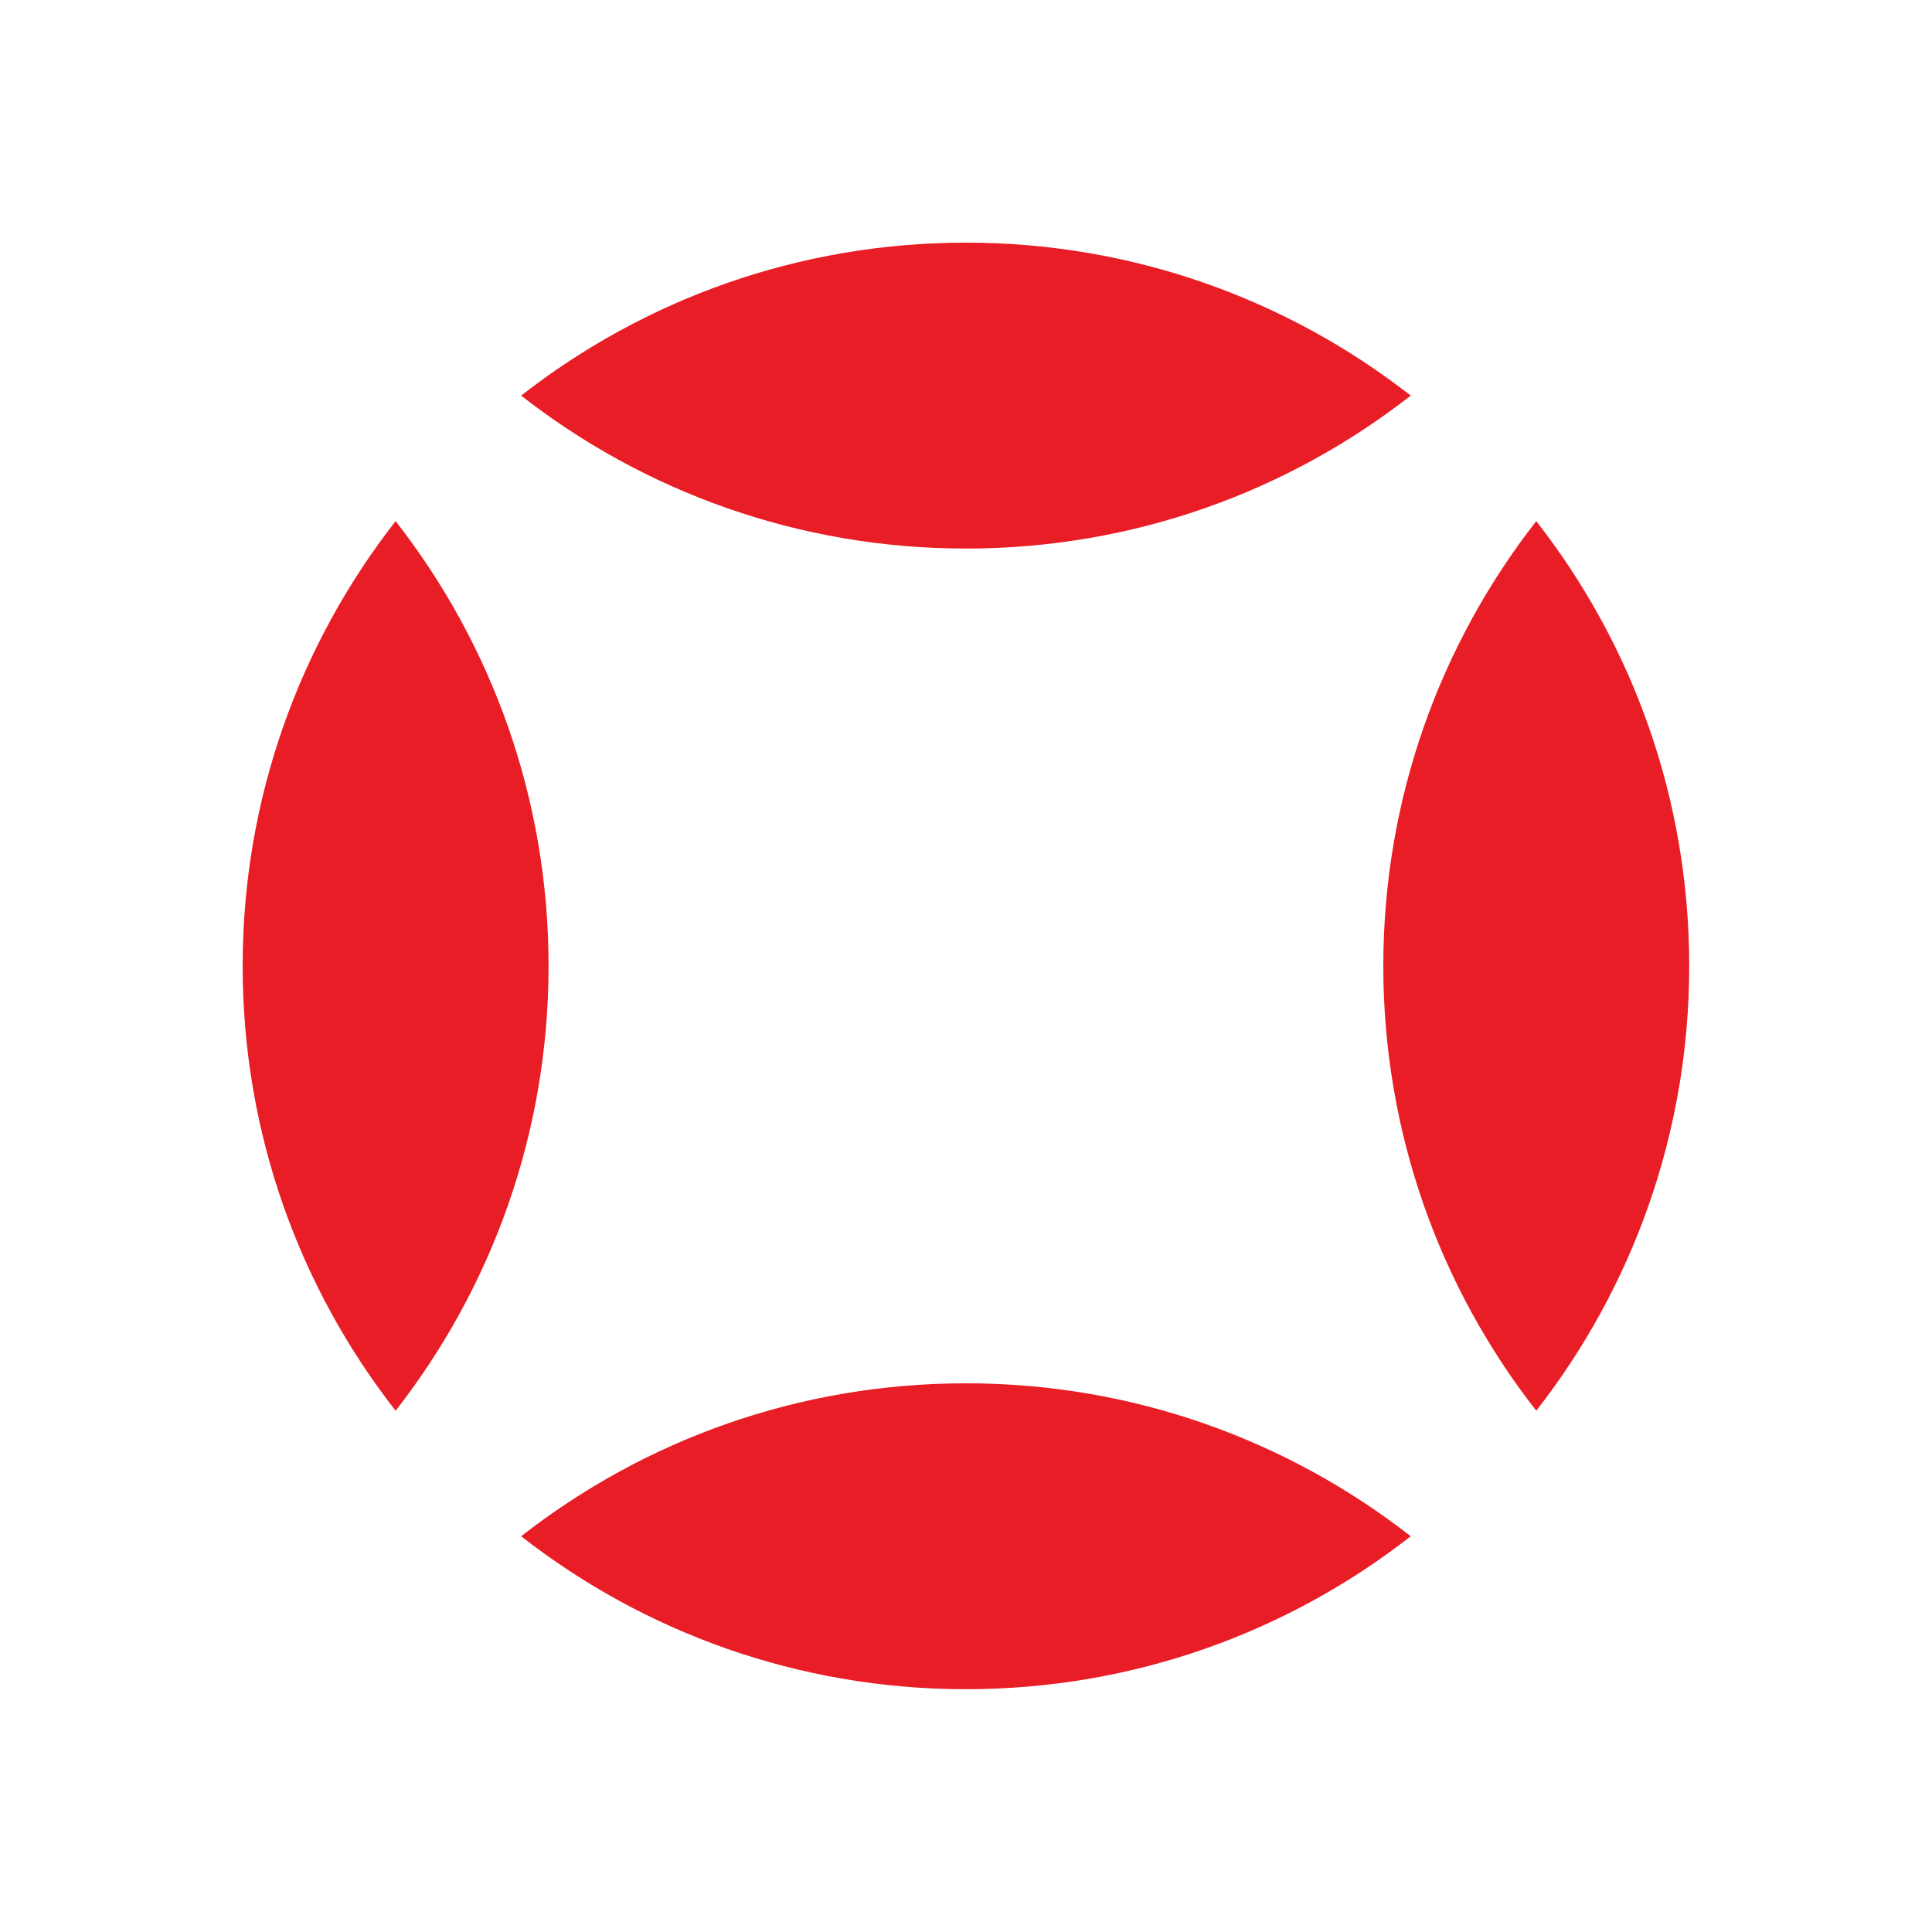
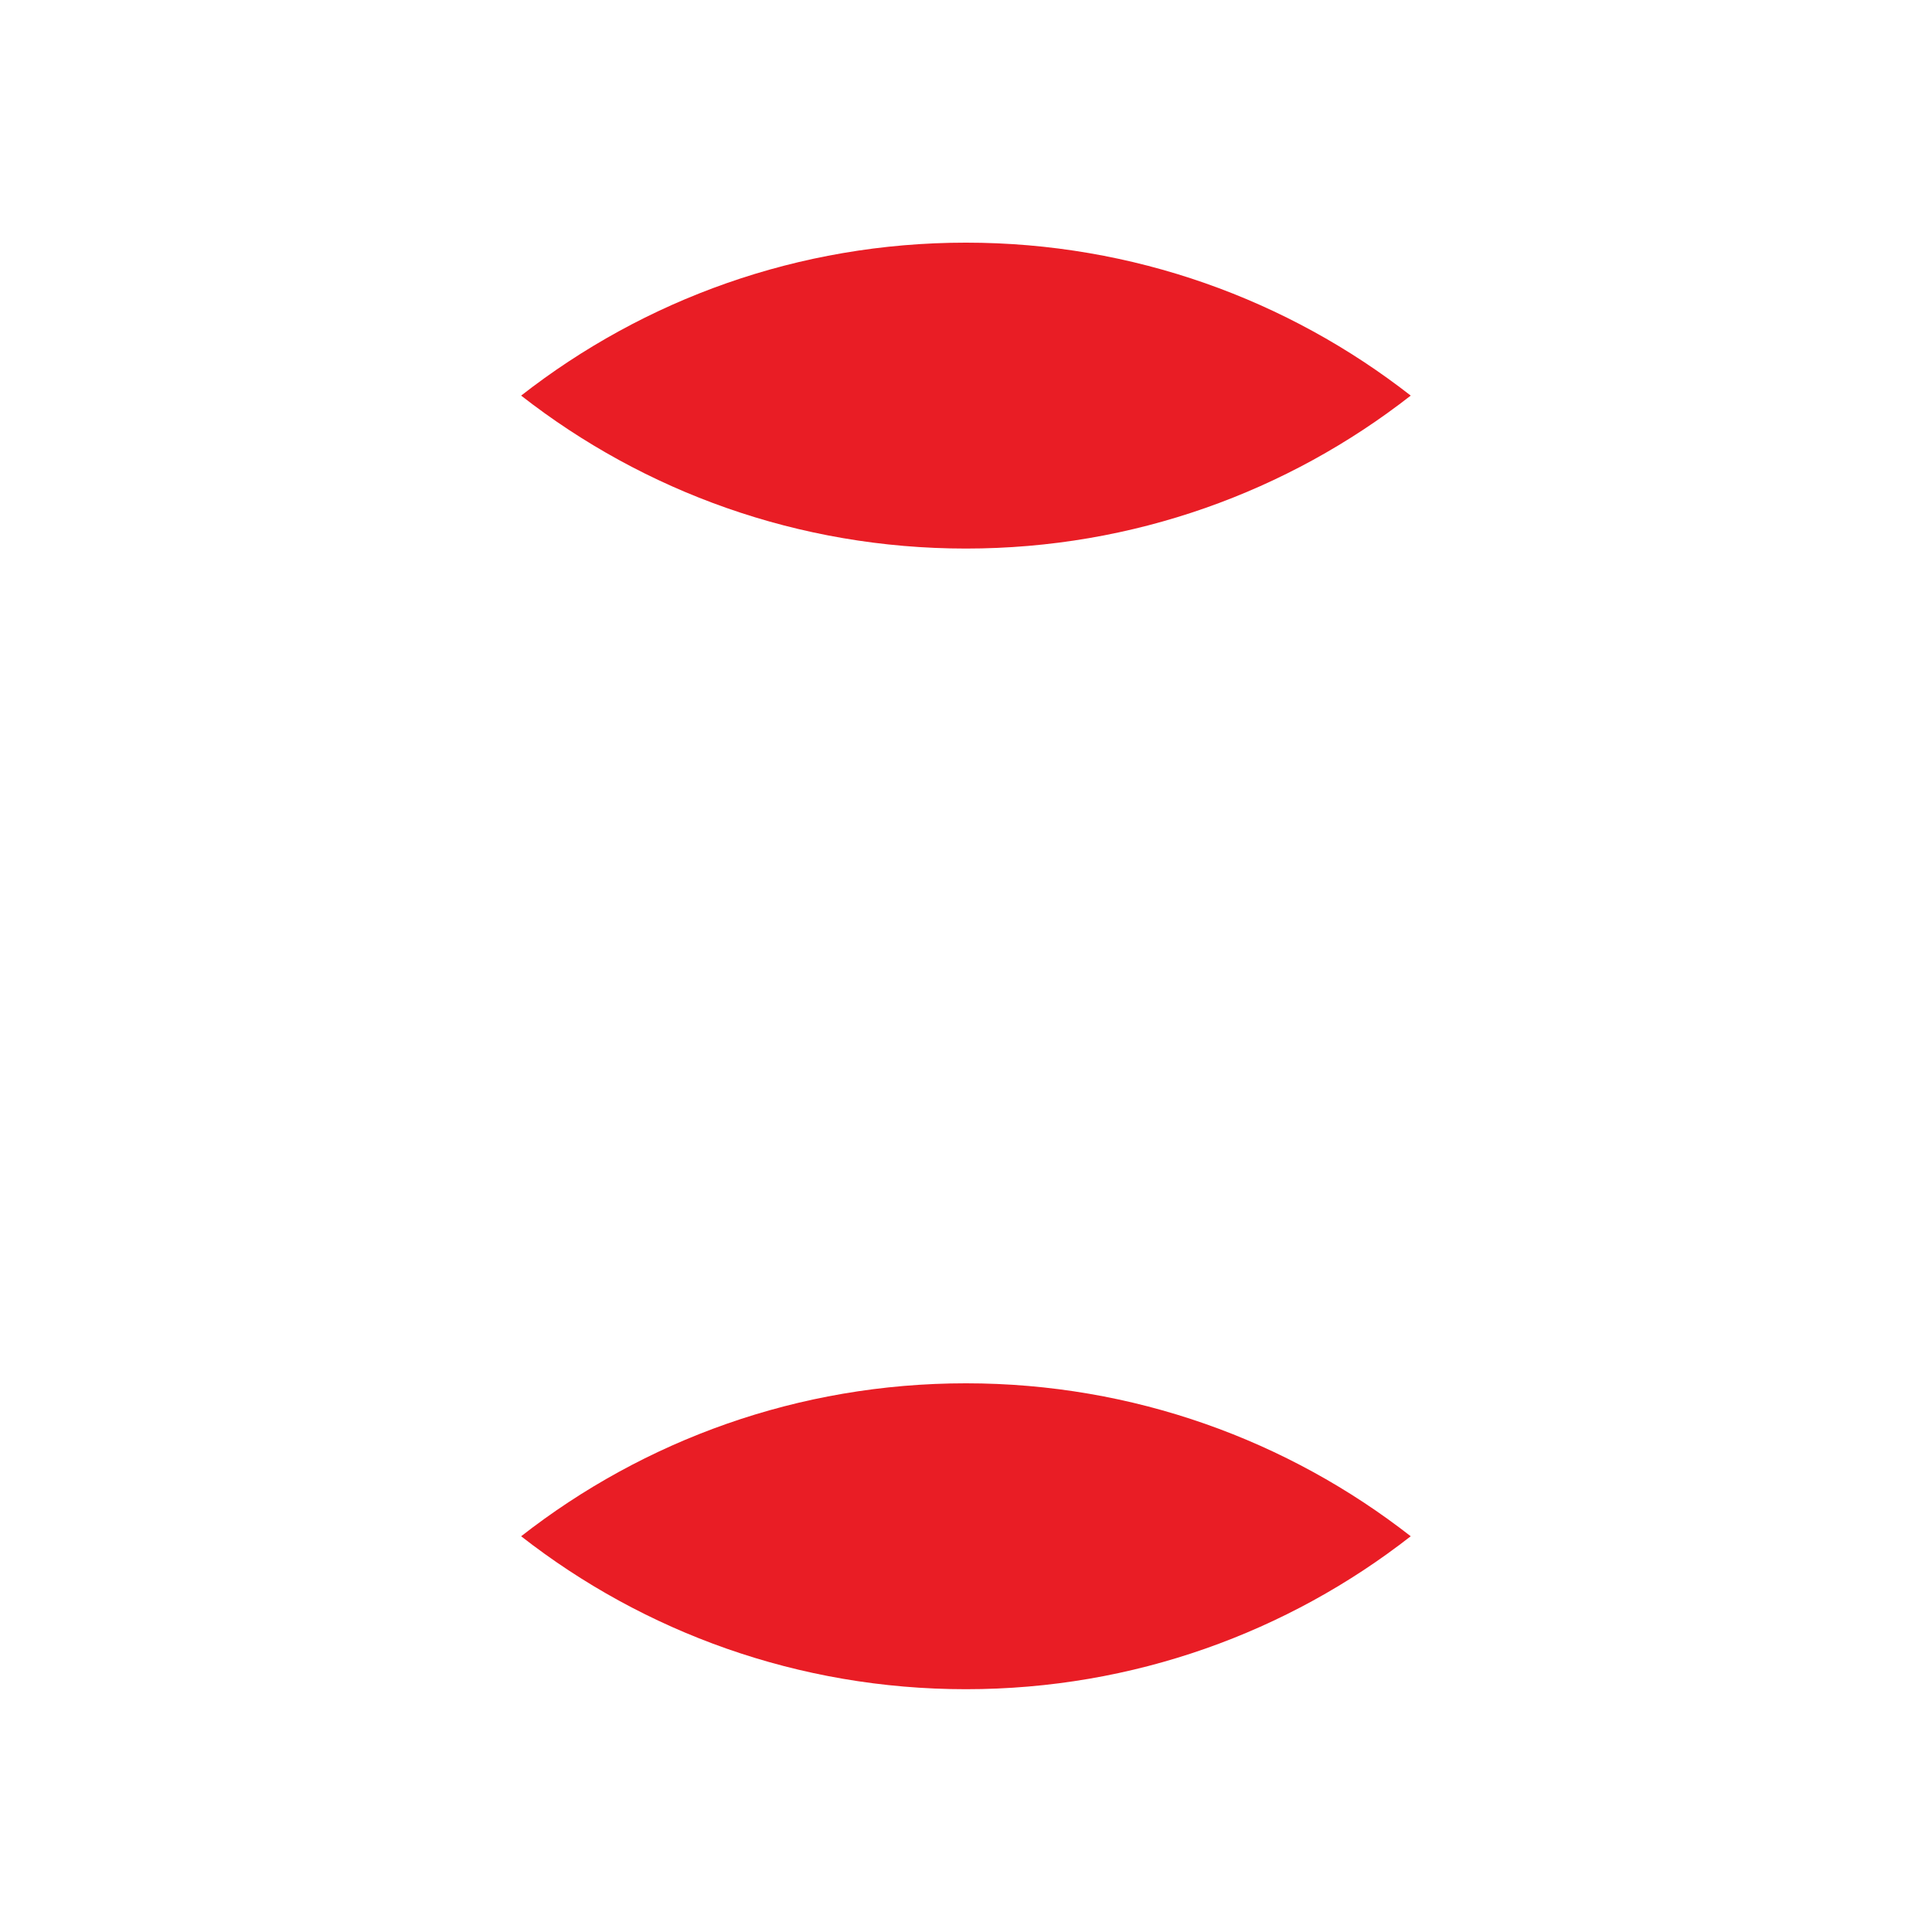
<svg xmlns="http://www.w3.org/2000/svg" id="Layer_2" data-name="Layer 2" viewBox="0 0 140.21 140.21">
  <defs>
    <style> .cls-1 { fill: none; } .cls-2 { fill: #e91d25; } </style>
  </defs>
  <g id="Layer_1-2" data-name="Layer 1">
    <rect class="cls-1" width="140.21" height="140.21" />
    <path class="cls-2" d="m102.38,28.71c-8.9-6.95-20.11-11.1-32.28-11.1s-23.37,4.14-32.28,11.1c8.9,6.95,20.11,11.1,32.28,11.1s23.37-4.14,32.28-11.1" />
-     <path class="cls-2" d="m100.39,70.1c0,12.17,4.14,23.37,11.1,32.28,6.95-8.9,11.1-20.11,11.1-32.28s-4.14-23.37-11.1-32.28c-6.95,8.9-11.1,20.11-11.1,32.28" />
-     <path class="cls-2" d="m39.81,70.1c0-12.17-4.14-23.37-11.1-32.28-6.95,8.9-11.1,20.11-11.1,32.28s4.14,23.37,11.1,32.28c6.95-8.9,11.1-20.11,11.1-32.28" />
    <path class="cls-2" d="m102.38,111.49c-8.9-6.95-20.11-11.1-32.28-11.1s-23.37,4.14-32.28,11.1c8.9,6.95,20.11,11.1,32.28,11.1s23.37-4.14,32.28-11.1" />
  </g>
</svg>